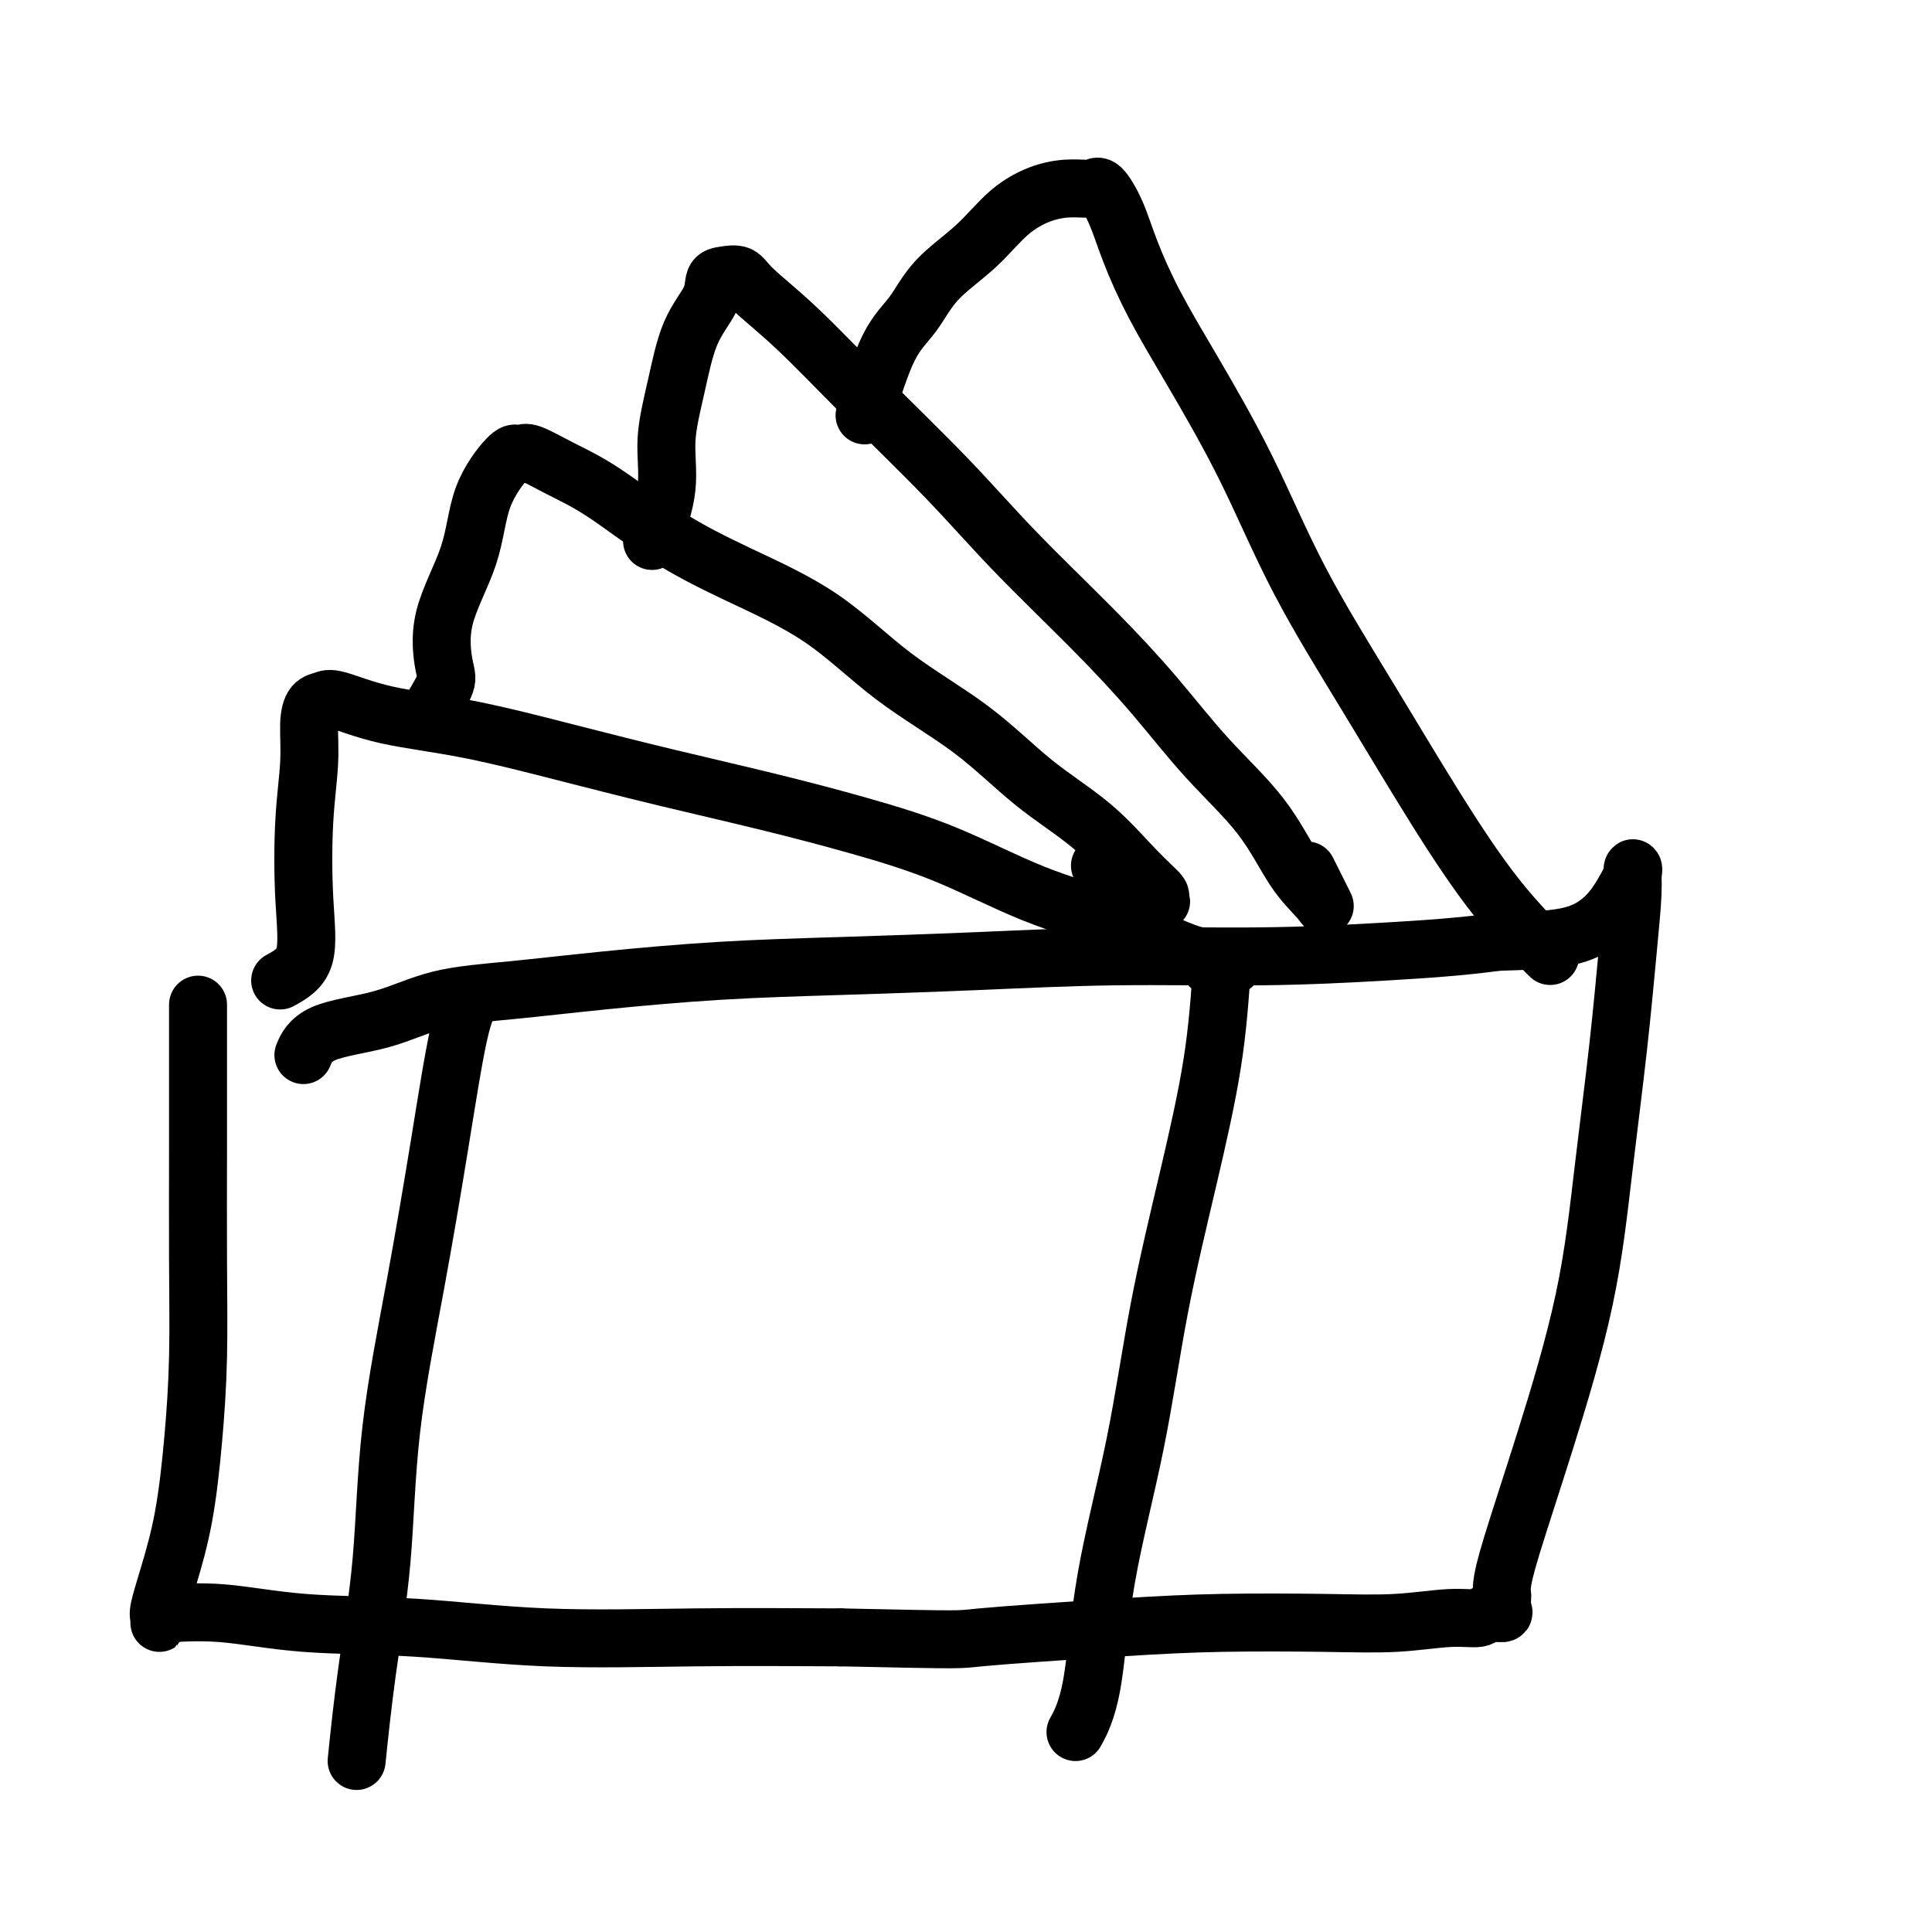
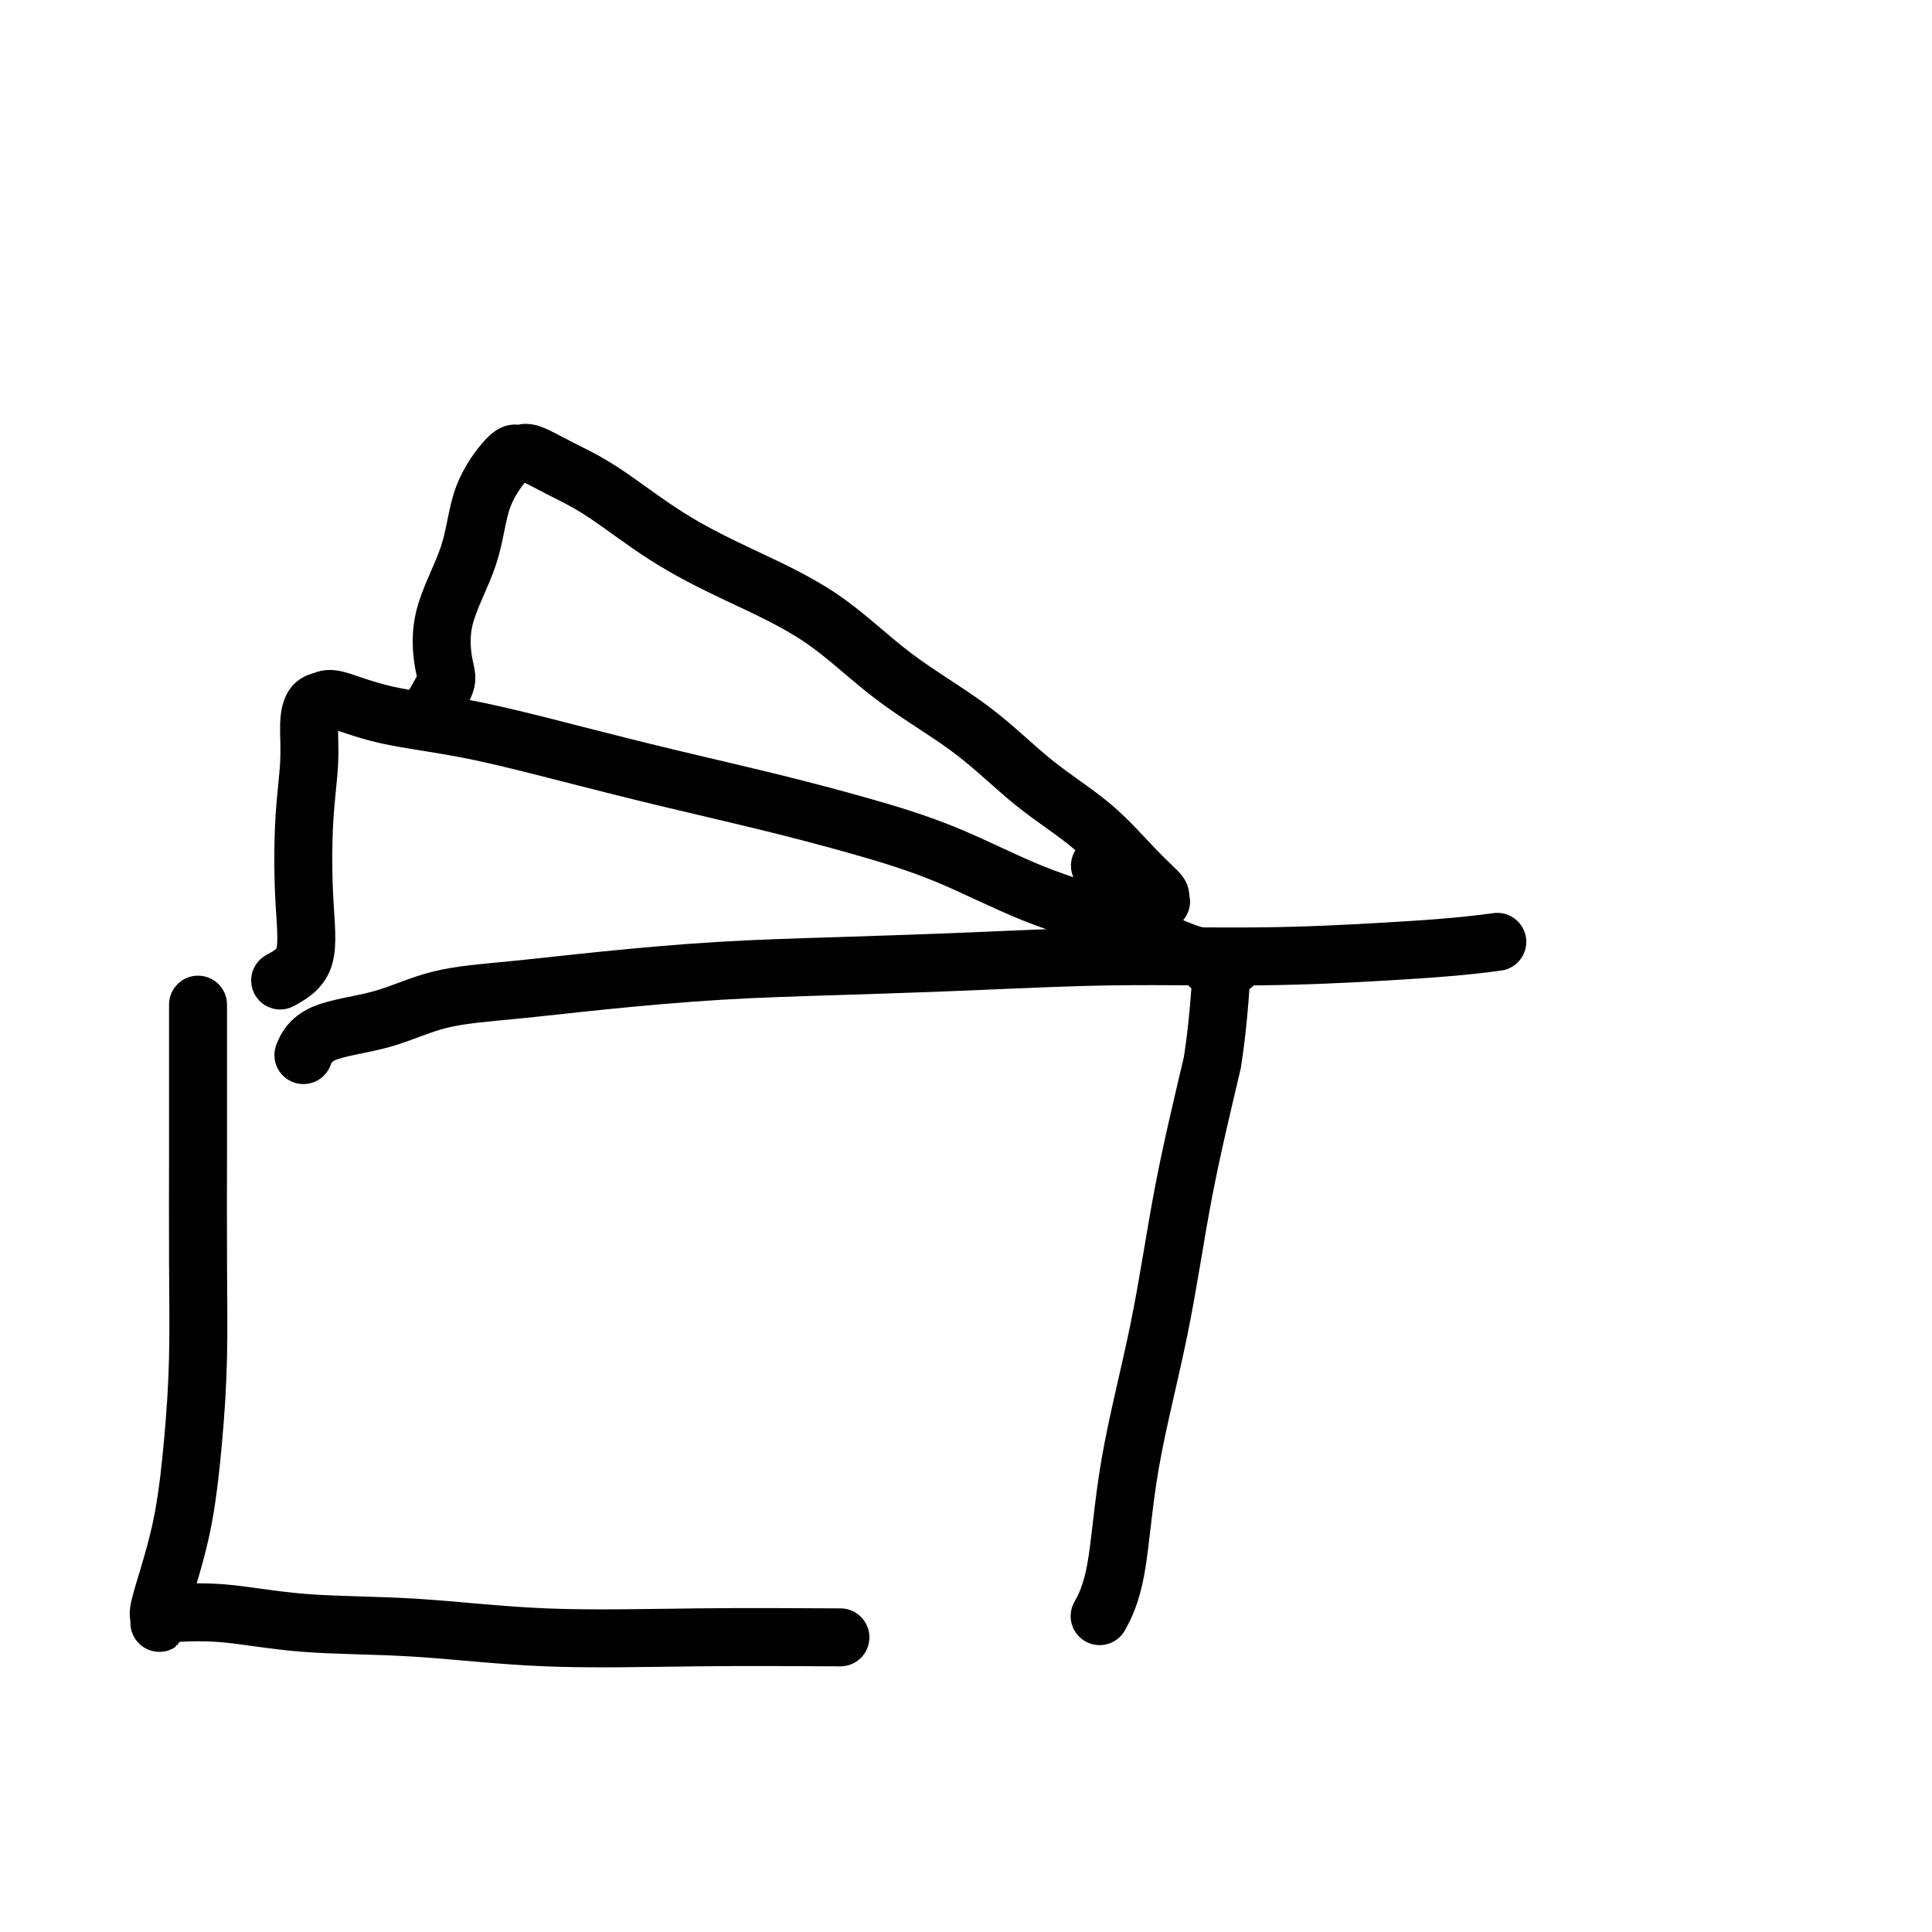
<svg xmlns="http://www.w3.org/2000/svg" viewBox="0 0 400 400" version="1.1">
  <g fill="none" stroke="#000000" stroke-width="12" stroke-linecap="round" stroke-linejoin="round">
    <path d="M41,208c-0.001,3.062 -0.003,6.124 0,11c0.003,4.876 0.010,11.566 0,19c-0.010,7.434 -0.036,15.613 0,23c0.036,7.387 0.135,13.982 0,20c-0.135,6.018 -0.506,11.457 -1,17c-0.494,5.543 -1.113,11.188 -2,16c-0.887,4.812 -2.041,8.789 -3,12c-0.959,3.211 -1.721,5.655 -2,7c-0.279,1.345 -0.075,1.590 0,2c0.075,0.410 0.021,0.984 0,1c-0.021,0.016 -0.009,-0.524 0,-1c0.009,-0.476 0.015,-0.886 0,-1c-0.015,-0.114 -0.051,0.068 2,0c2.051,-0.068 6.189,-0.386 11,0c4.811,0.386 10.295,1.476 17,2c6.705,0.524 14.632,0.481 23,1c8.368,0.519 17.176,1.601 27,2c9.824,0.399 20.664,0.114 31,0c10.336,-0.114 20.168,-0.057 30,0" />
-     <path d="M174,339c26.963,0.570 23.869,0.493 29,0c5.131,-0.493 18.485,-1.404 28,-2c9.515,-0.596 15.190,-0.877 22,-1c6.810,-0.123 14.754,-0.090 21,0c6.246,0.090 10.795,0.235 15,0c4.205,-0.235 8.065,-0.849 11,-1c2.935,-0.151 4.944,0.163 6,0c1.056,-0.163 1.159,-0.803 2,-1c0.841,-0.197 2.421,0.049 3,0c0.579,-0.049 0.158,-0.391 0,-1c-0.158,-0.609 -0.051,-1.483 0,-2c0.051,-0.517 0.047,-0.677 0,-1c-0.047,-0.323 -0.137,-0.811 0,-2c0.137,-1.189 0.501,-3.081 2,-8c1.499,-4.919 4.131,-12.867 7,-22c2.869,-9.133 5.974,-19.453 8,-29c2.026,-9.547 2.973,-18.321 4,-27c1.027,-8.679 2.133,-17.264 3,-25c0.867,-7.736 1.494,-14.624 2,-20c0.506,-5.376 0.890,-9.239 1,-12c0.110,-2.761 -0.055,-4.420 0,-5c0.055,-0.580 0.328,-0.082 0,1c-0.328,1.082 -1.259,2.749 -2,4c-0.741,1.251 -1.291,2.088 -2,3c-0.709,0.912 -1.575,1.899 -3,3c-1.425,1.101 -3.407,2.314 -7,3c-3.593,0.686 -8.796,0.843 -14,1" />
    <path d="M310,195c-7.268,1.008 -14.939,1.527 -23,2c-8.061,0.473 -16.513,0.899 -26,1c-9.487,0.101 -20.009,-0.125 -30,0c-9.991,0.125 -19.449,0.600 -29,1c-9.551,0.400 -19.194,0.724 -28,1c-8.806,0.276 -16.775,0.504 -25,1c-8.225,0.496 -16.707,1.261 -24,2c-7.293,0.739 -13.398,1.453 -19,2c-5.602,0.547 -10.703,0.928 -15,2c-4.297,1.072 -7.791,2.834 -12,4c-4.209,1.166 -9.133,1.737 -12,3c-2.867,1.263 -3.676,3.218 -4,4c-0.324,0.782 -0.162,0.391 0,0" />
-     <path d="M98,206c-0.929,1.461 -1.858,2.921 -3,8c-1.142,5.079 -2.497,13.776 -4,23c-1.503,9.224 -3.152,18.975 -5,29c-1.848,10.025 -3.893,20.324 -5,30c-1.107,9.676 -1.276,18.727 -2,27c-0.724,8.273 -2.003,15.766 -3,23c-0.997,7.234 -1.714,14.210 -2,17c-0.286,2.790 -0.143,1.395 0,0" />
-     <path d="M253,200c-0.432,6.376 -0.865,12.752 -2,20c-1.135,7.248 -2.974,15.366 -5,24c-2.026,8.634 -4.239,17.782 -6,27c-1.761,9.218 -3.071,18.506 -5,28c-1.929,9.494 -4.476,19.194 -6,28c-1.524,8.806 -2.026,16.717 -3,22c-0.974,5.283 -2.421,7.938 -3,9c-0.579,1.062 -0.289,0.531 0,0" />
+     <path d="M253,200c-0.432,6.376 -0.865,12.752 -2,20c-2.026,8.634 -4.239,17.782 -6,27c-1.761,9.218 -3.071,18.506 -5,28c-1.929,9.494 -4.476,19.194 -6,28c-1.524,8.806 -2.026,16.717 -3,22c-0.974,5.283 -2.421,7.938 -3,9c-0.579,1.062 -0.289,0.531 0,0" />
    <path d="M58,203c2.105,-1.157 4.210,-2.315 5,-5c0.790,-2.685 0.266,-6.898 0,-12c-0.266,-5.102 -0.275,-11.093 0,-16c0.275,-4.907 0.835,-8.729 1,-12c0.165,-3.271 -0.064,-5.992 0,-8c0.064,-2.008 0.421,-3.305 1,-4c0.579,-0.695 1.381,-0.788 2,-1c0.619,-0.212 1.057,-0.543 3,0c1.943,0.543 5.393,1.961 10,3c4.607,1.039 10.373,1.701 17,3c6.627,1.299 14.115,3.236 21,5c6.885,1.764 13.166,3.356 20,5c6.834,1.644 14.222,3.340 21,5c6.778,1.660 12.947,3.285 19,5c6.053,1.715 11.992,3.520 18,6c6.008,2.480 12.087,5.635 18,8c5.913,2.365 11.661,3.940 17,6c5.339,2.060 10.270,4.604 14,6c3.730,1.396 6.257,1.642 8,2c1.743,0.358 2.700,0.827 2,1c-0.700,0.173 -3.057,0.049 -4,0c-0.943,-0.049 -0.471,-0.025 0,0" />
    <path d="M88,149c1.654,-2.725 3.308,-5.450 4,-7c0.692,-1.550 0.423,-1.925 0,-4c-0.423,-2.075 -1.000,-5.848 0,-10c1.000,-4.152 3.577,-8.681 5,-13c1.423,-4.319 1.691,-8.427 3,-12c1.309,-3.573 3.659,-6.609 5,-8c1.341,-1.391 1.672,-1.135 2,-1c0.328,0.135 0.654,0.151 1,0c0.346,-0.151 0.712,-0.469 2,0c1.288,0.469 3.497,1.726 6,3c2.503,1.274 5.301,2.567 9,5c3.699,2.433 8.298,6.008 13,9c4.702,2.992 9.508,5.403 15,8c5.492,2.597 11.670,5.380 17,9c5.330,3.620 9.814,8.077 15,12c5.186,3.923 11.076,7.311 16,11c4.924,3.689 8.883,7.681 13,11c4.117,3.319 8.391,5.967 12,9c3.609,3.033 6.552,6.451 9,9c2.448,2.549 4.402,4.230 5,5c0.598,0.770 -0.159,0.629 0,1c0.159,0.371 1.235,1.254 -1,0c-2.235,-1.254 -7.781,-4.644 -10,-6c-2.219,-1.356 -1.109,-0.678 0,0" />
-     <path d="M135,112c1.313,-3.774 2.625,-7.548 3,-11c0.375,-3.452 -0.188,-6.582 0,-10c0.188,-3.418 1.127,-7.126 2,-11c0.873,-3.874 1.680,-7.915 3,-11c1.320,-3.085 3.154,-5.213 4,-7c0.846,-1.787 0.706,-3.233 1,-4c0.294,-0.767 1.024,-0.854 2,-1c0.976,-0.146 2.199,-0.352 3,0c0.801,0.352 1.181,1.261 3,3c1.819,1.739 5.075,4.308 9,8c3.925,3.692 8.517,8.509 14,14c5.483,5.491 11.858,11.657 17,17c5.142,5.343 9.052,9.862 14,15c4.948,5.138 10.934,10.894 16,16c5.066,5.106 9.213,9.563 13,14c3.787,4.437 7.214,8.855 11,13c3.786,4.145 7.932,8.017 11,12c3.068,3.983 5.060,8.078 7,11c1.940,2.922 3.829,4.670 5,6c1.171,1.330 1.623,2.243 1,1c-0.623,-1.243 -2.321,-4.641 -3,-6c-0.679,-1.359 -0.340,-0.680 0,0" />
-     <path d="M179,86c1.646,-5.293 3.291,-10.586 5,-14c1.709,-3.414 3.481,-4.949 5,-7c1.519,-2.051 2.786,-4.616 5,-7c2.214,-2.384 5.374,-4.585 8,-7c2.626,-2.415 4.719,-5.043 7,-7c2.281,-1.957 4.750,-3.243 7,-4c2.250,-0.757 4.281,-0.983 6,-1c1.719,-0.017 3.125,0.177 4,0c0.875,-0.177 1.219,-0.725 2,0c0.781,0.725 2.001,2.724 3,5c0.999,2.276 1.779,4.830 3,8c1.221,3.170 2.883,6.955 5,11c2.117,4.045 4.689,8.351 8,14c3.311,5.649 7.360,12.641 11,20c3.640,7.359 6.872,15.084 11,23c4.128,7.916 9.153,16.025 14,24c4.847,7.975 9.516,15.818 14,23c4.484,7.182 8.784,13.703 13,19c4.216,5.297 8.347,9.371 10,11c1.653,1.629 0.826,0.815 0,0" />
  </g>
</svg>